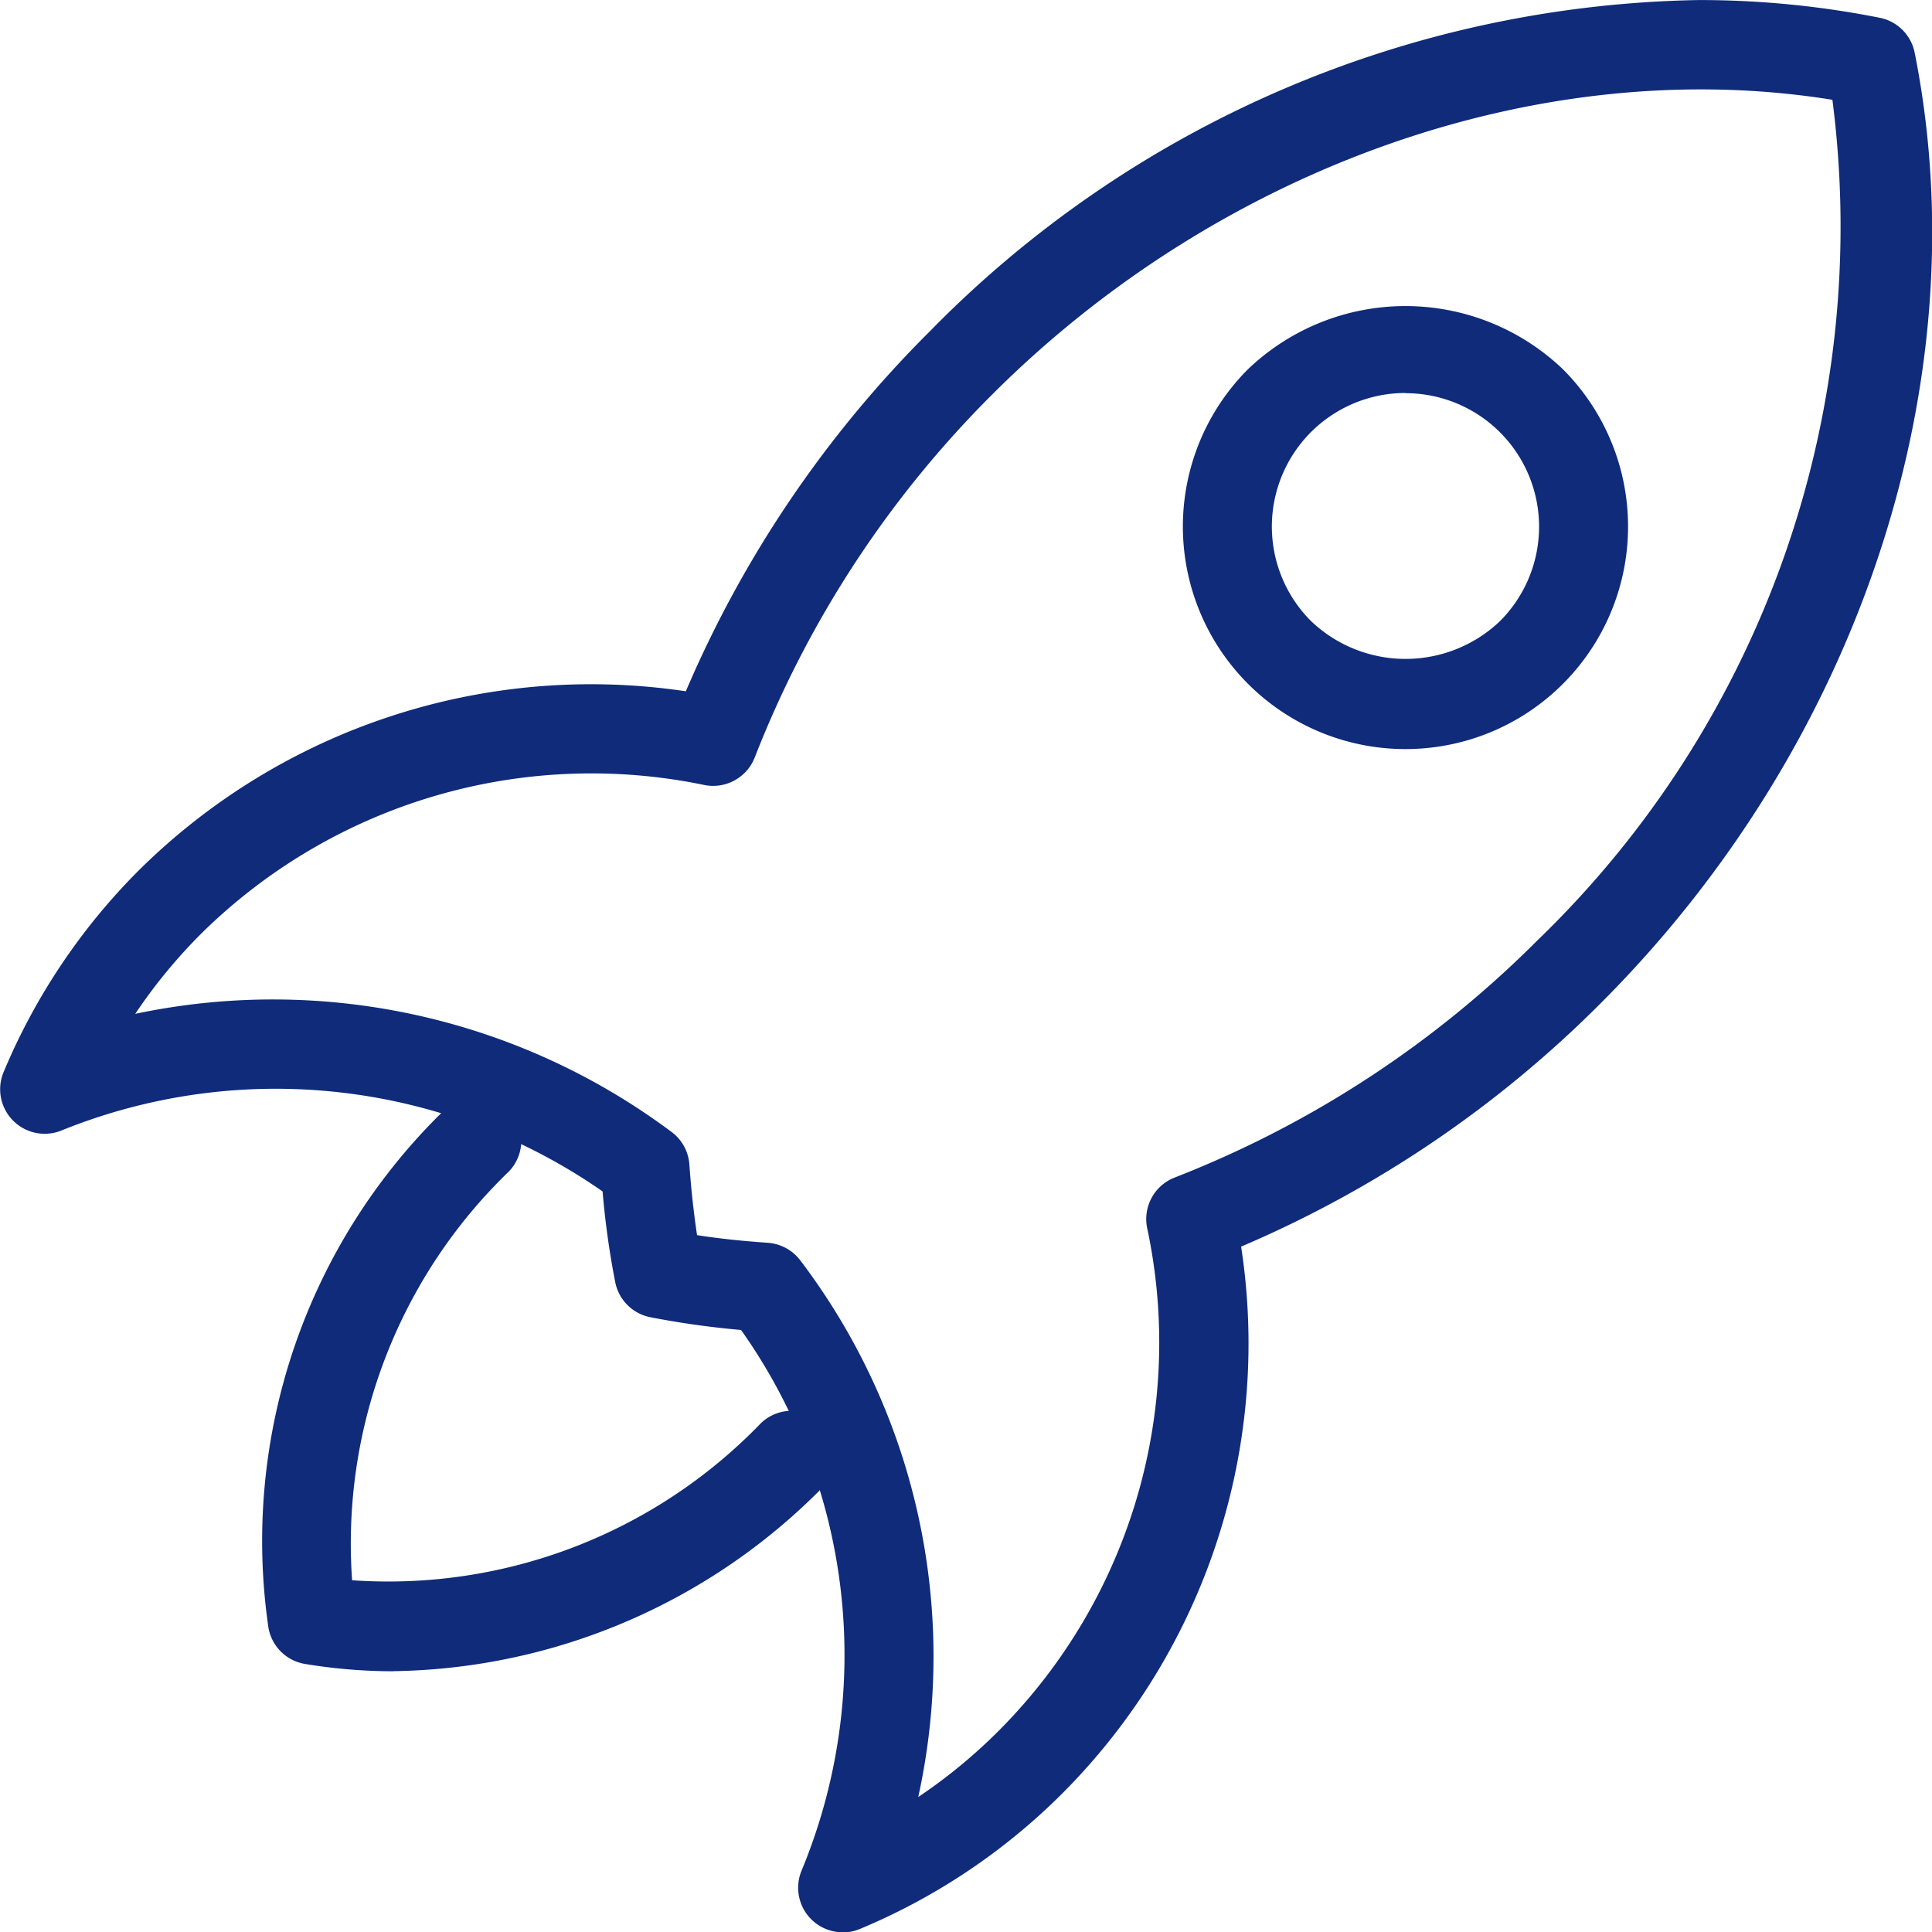
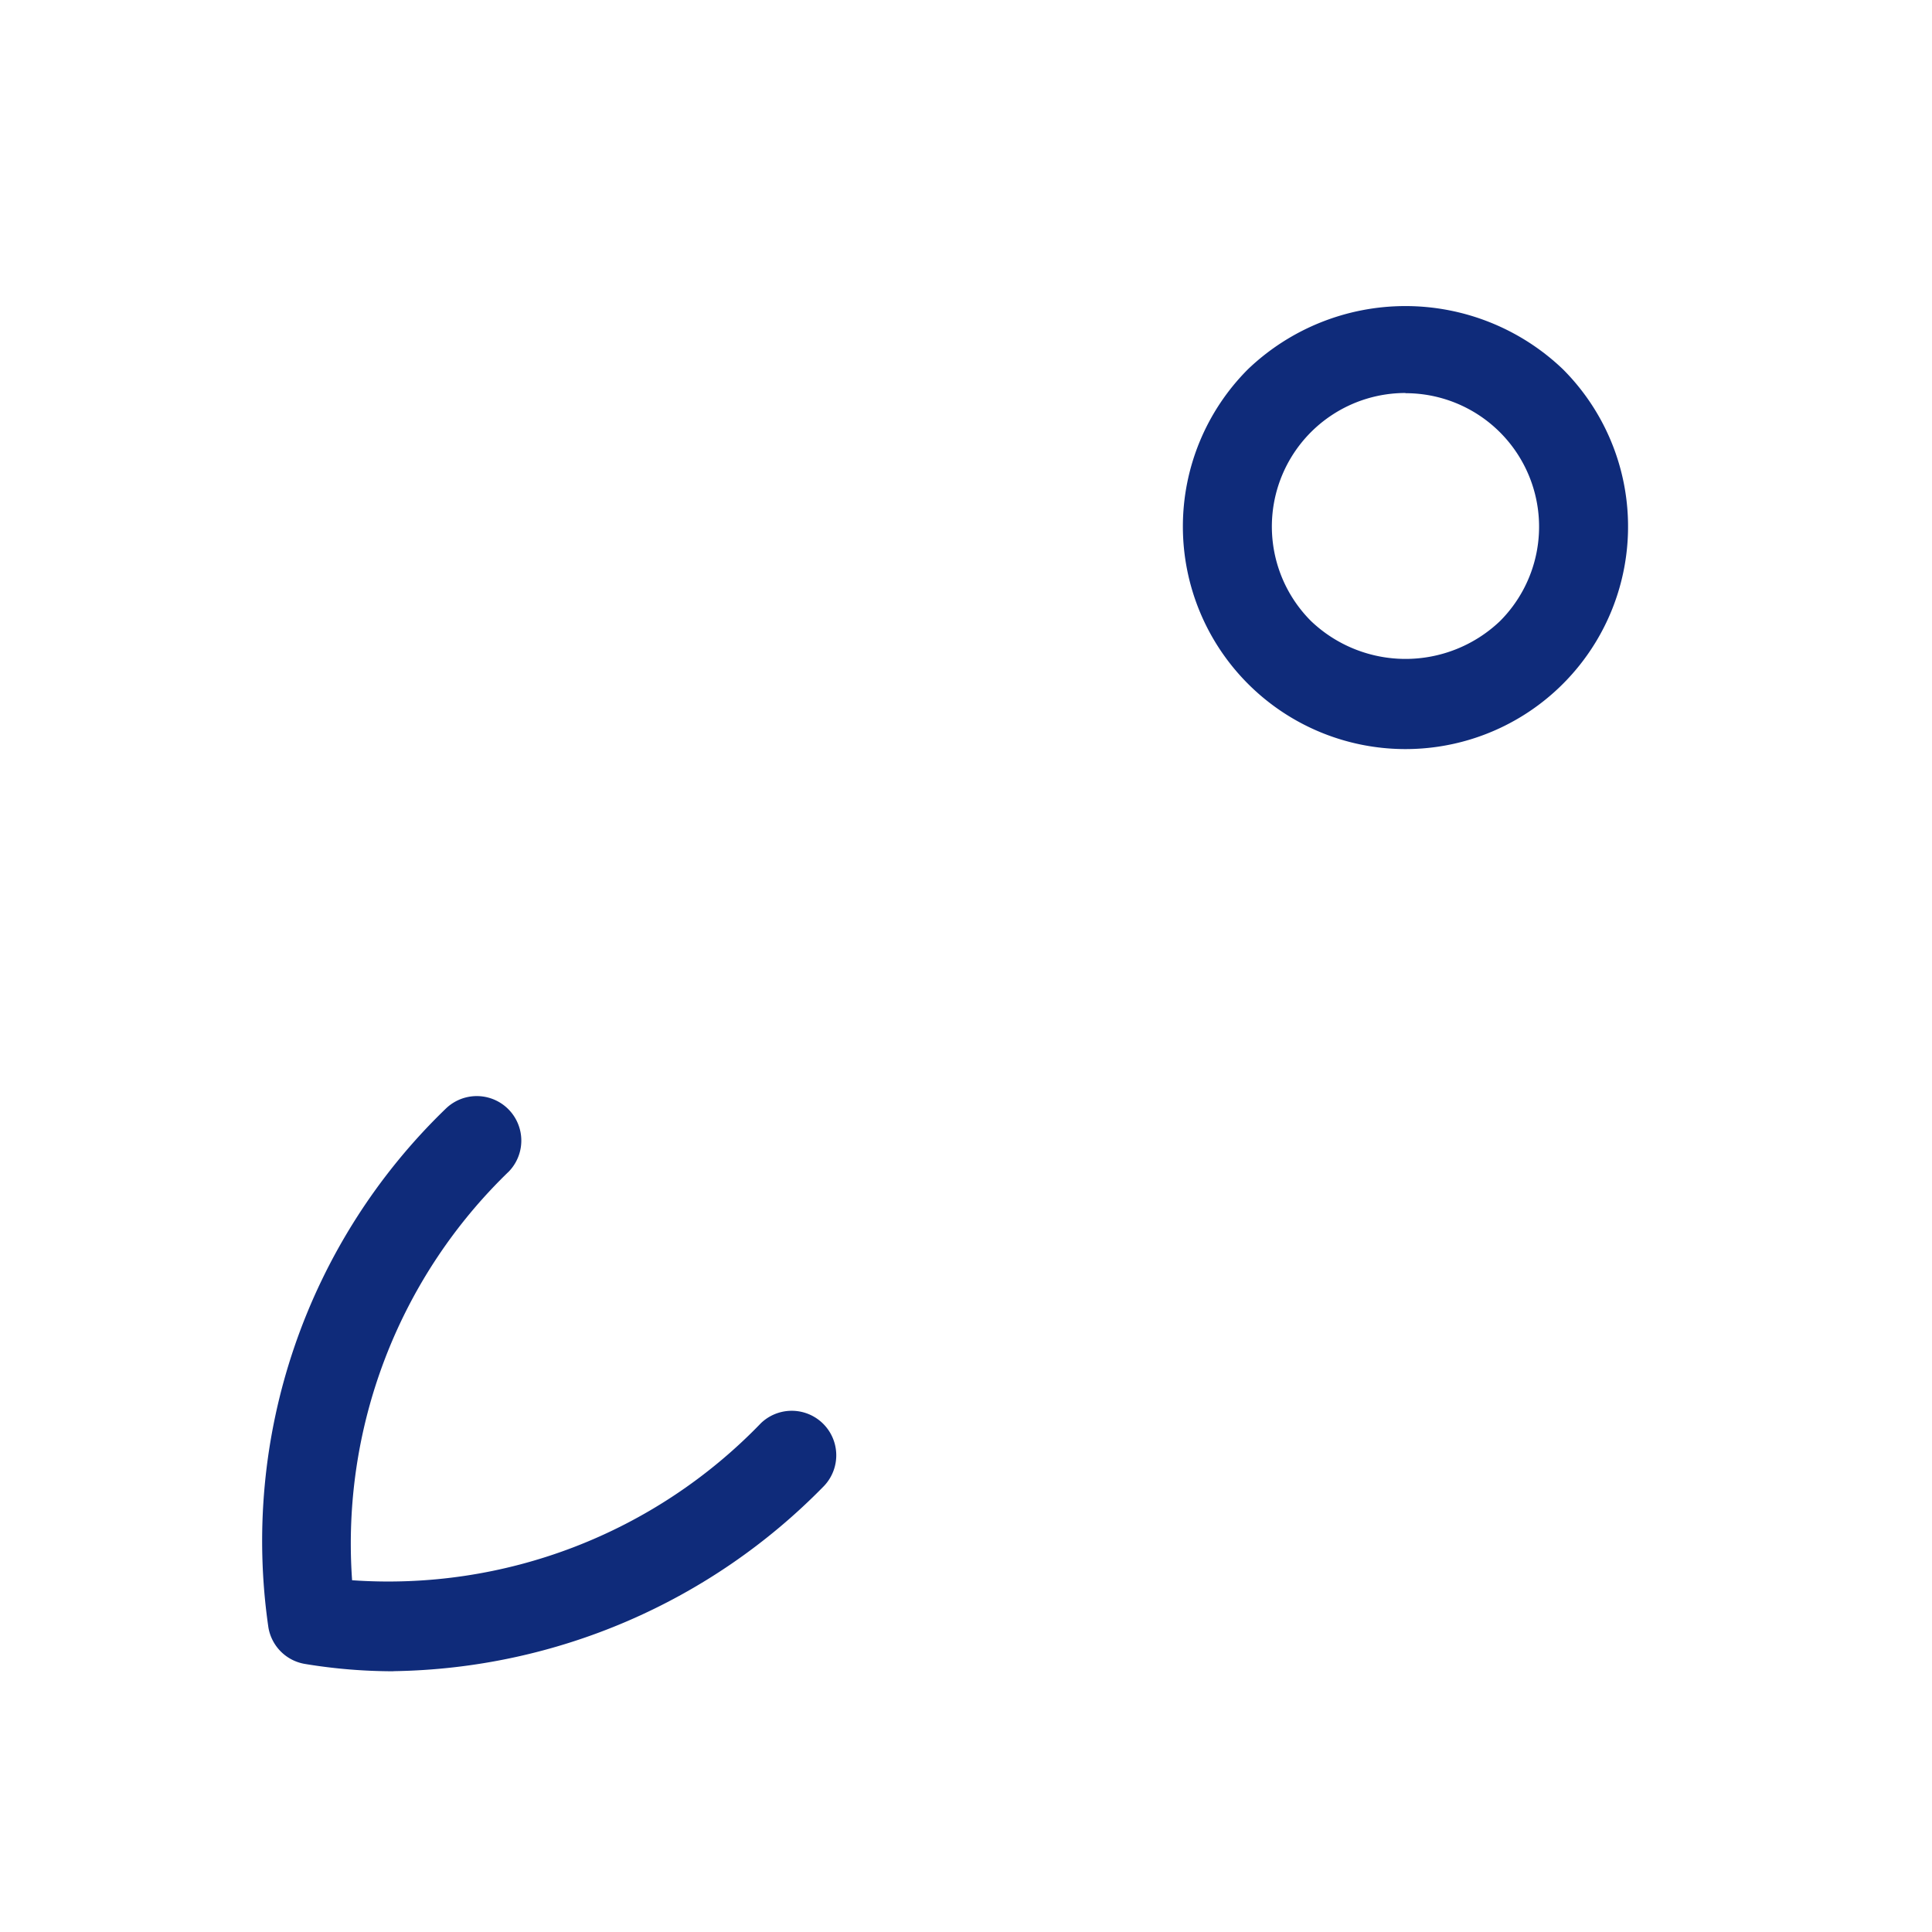
<svg xmlns="http://www.w3.org/2000/svg" width="38.272" height="38.279" viewBox="0 0 38.272 38.279">
  <g id="Group_23" data-name="Group 23" transform="translate(-1112.207 -479.88)">
    <g id="Group_20" data-name="Group 20" transform="translate(1112.207 479.88)">
-       <path id="Path_4520" data-name="Path 4520" d="M1128.9,518.158a.883.883,0,0,1-.813-1.225,11.143,11.143,0,0,0-1.2-10.707,17.2,17.2,0,0,1-1.8-.253.882.882,0,0,1-.692-.691,16.593,16.593,0,0,1-.251-1.8,11.319,11.319,0,0,0-10.711-1.211.882.882,0,0,1-1.154-1.155,12.432,12.432,0,0,1,2.683-4,12.725,12.725,0,0,1,10.831-3.542,22.516,22.516,0,0,1,4.824-7.121,21.837,21.837,0,0,1,15.237-6.572,18.306,18.306,0,0,1,3.589.351.88.88,0,0,1,.693.693c1.294,6.482-1.089,13.7-6.22,18.829a22.537,22.537,0,0,1-7.123,4.821,12.615,12.615,0,0,1-3.541,10.831,12.434,12.434,0,0,1-4.009,2.685.878.878,0,0,1-.341.069Zm-2.881-13.81c.436.068.9.117,1.4.151a.888.888,0,0,1,.641.348,12.979,12.979,0,0,1,2.337,10.631,10.6,10.6,0,0,0,1.6-1.318,10.888,10.888,0,0,0,2.935-9.952.882.882,0,0,1,.541-1,20.847,20.847,0,0,0,7.19-4.7,19.639,19.639,0,0,0,5.843-16.651c-5.738-.925-12.117,1.31-16.649,5.843a20.847,20.847,0,0,0-4.7,7.188.885.885,0,0,1-1,.542,11,11,0,0,0-9.953,2.934,10.511,10.511,0,0,0-1.318,1.6,13.191,13.191,0,0,1,10.629,2.343.878.878,0,0,1,.348.639c.036.512.089.975.152,1.4Z" transform="translate(-1112.207 -479.88)" fill="#0f2b7a" />
-     </g>
+       </g>
    <g id="Group_21" data-name="Group 21" transform="translate(1135.642 485.943)">
      <path id="Path_4521" data-name="Path 4521" d="M1144.966,495.992a4.409,4.409,0,0,1-3.12-7.525,4.514,4.514,0,0,1,6.238,0,4.408,4.408,0,0,1-3.119,7.525Zm0-7.054a2.646,2.646,0,0,0-1.869,4.52,2.712,2.712,0,0,0,3.74,0,2.645,2.645,0,0,0-1.871-4.516Z" transform="translate(-1140.559 -487.216)" fill="#0f2b7a" />
    </g>
    <g id="Group_22" data-name="Group 22" transform="translate(1117.378 501.579)">
      <path id="Path_4522" data-name="Path 4522" d="M1121.085,517.539a10.747,10.747,0,0,1-1.752-.145.881.881,0,0,1-.725-.723,11.9,11.9,0,0,1,3.519-10.282.882.882,0,0,1,1.247,1.247,10.24,10.24,0,0,0-3.108,8.1,10.253,10.253,0,0,0,8.1-3.113.882.882,0,0,1,1.247,1.247,12.169,12.169,0,0,1-8.524,3.667Z" transform="translate(-1118.462 -506.131)" fill="#0f2b7a" />
    </g>
  </g>
</svg>